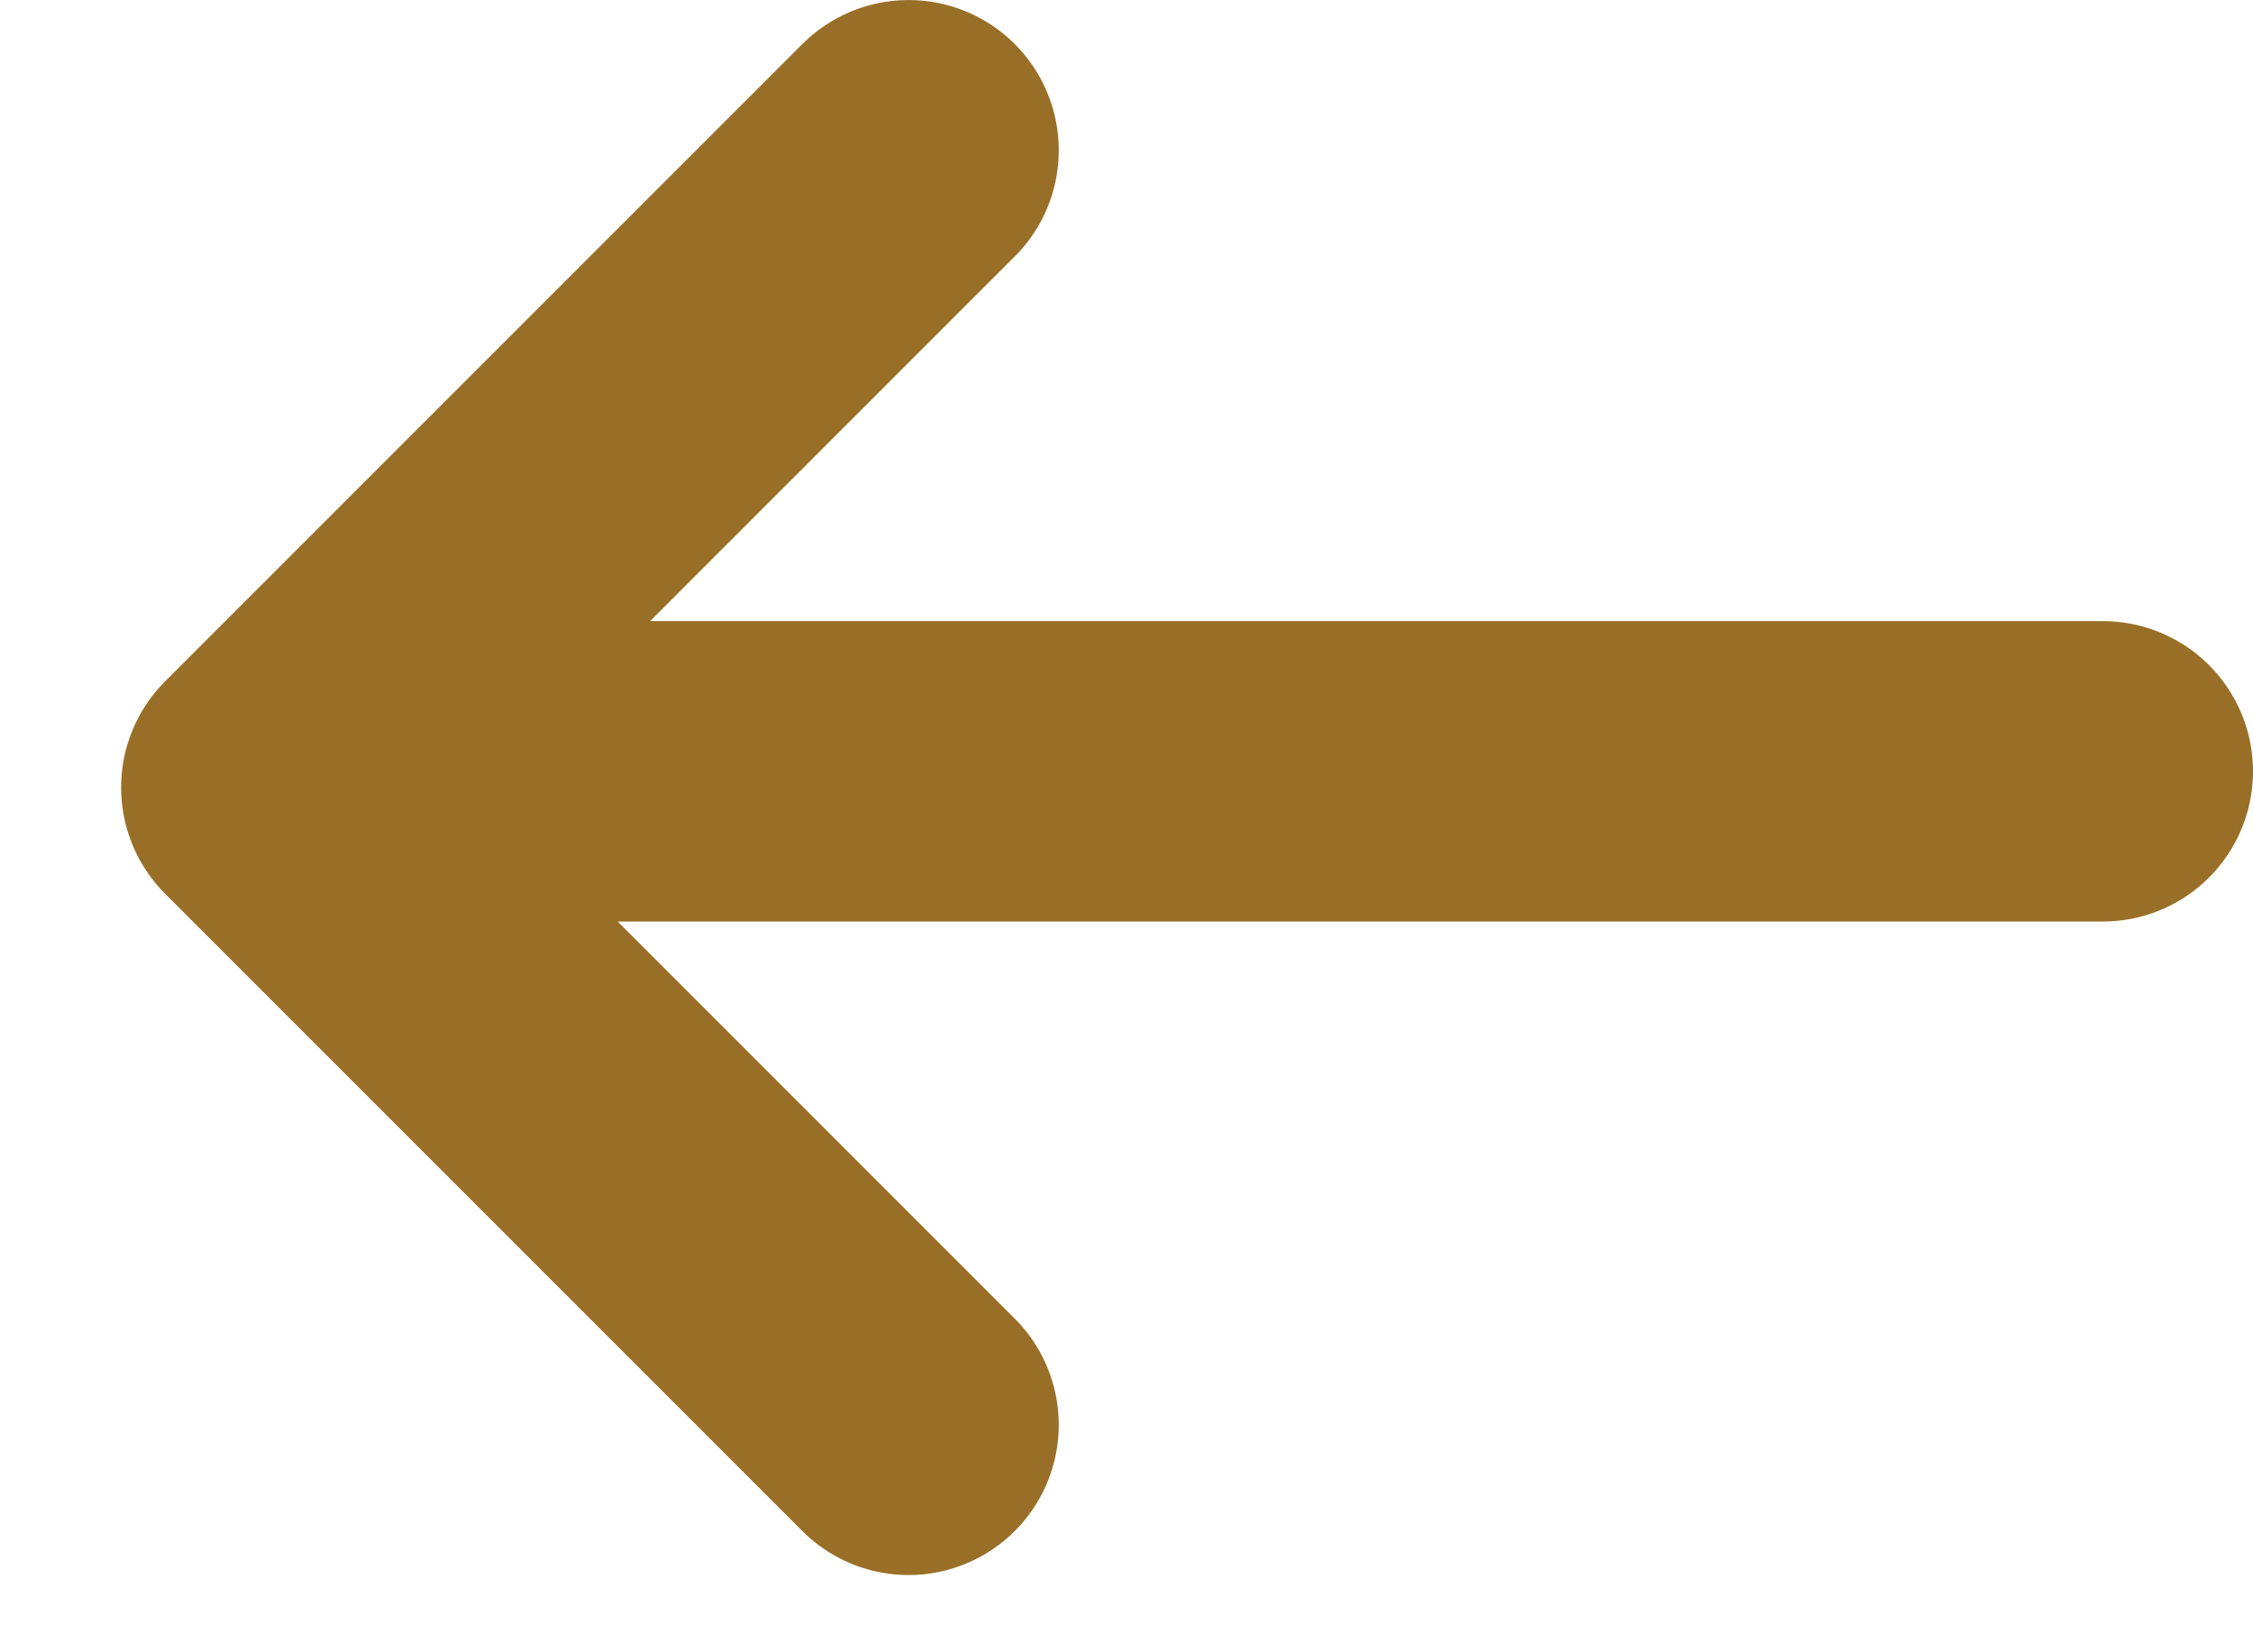
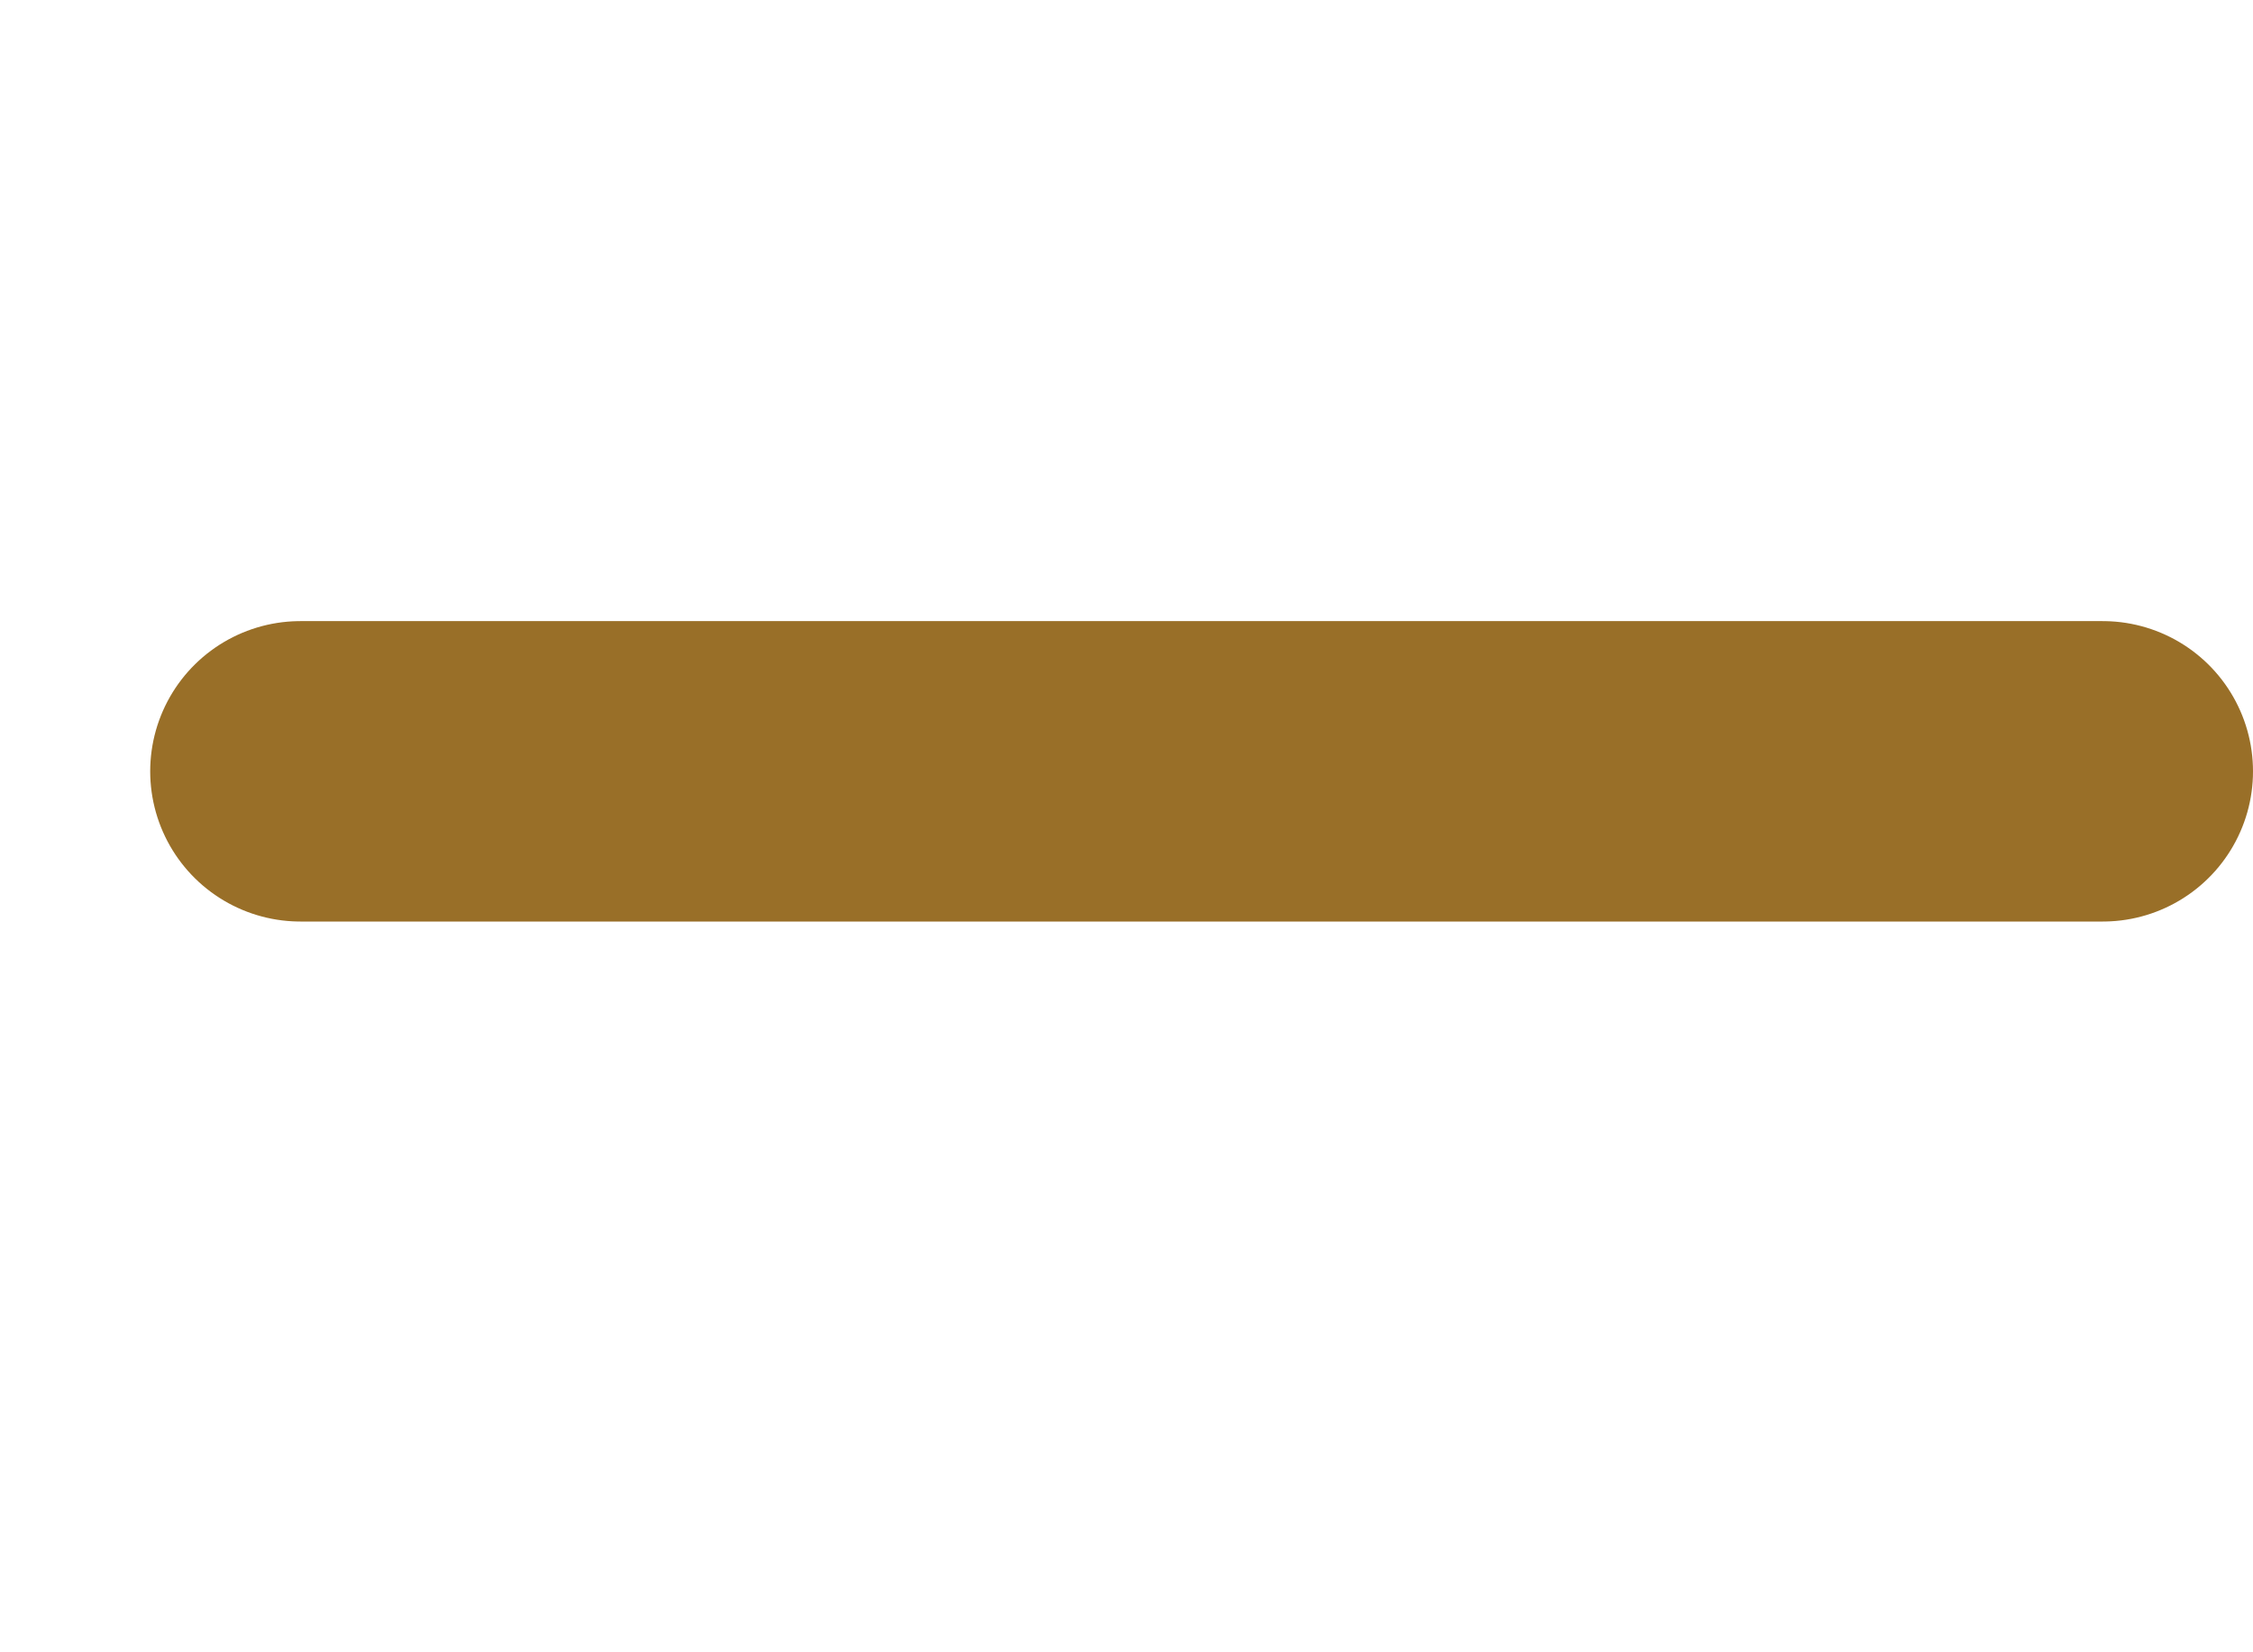
<svg xmlns="http://www.w3.org/2000/svg" width="15px" height="11px" viewBox="0 0 15 11" version="1.1">
  <g id="Development-Spec" stroke="none" stroke-width="1" fill="none" fill-rule="evenodd">
    <g id="Builder-Blocks" transform="translate(-646, -5132)">
-       <rect fill="#FFFFFF" x="0" y="0" width="1440" height="13358" />
      <g id="Symbol/Arrow/Gold-Copy" transform="translate(653.903, 5137.243) scale(-1, 1) translate(-653.903, -5137.243) translate(647.806, 5133)" stroke="#996F28" stroke-linecap="round" stroke-width="2">
        <line x1="4.3298698e-15" y1="4.135" x2="12" y2="4.135" id="Line" />
-         <polyline id="Path" stroke-linejoin="round" transform="translate(7.951, 4.243) rotate(-45) translate(-7.951, -4.243) " points="10.951 1.243 10.951 7.243 4.951 7.243" />
      </g>
    </g>
  </g>
</svg>